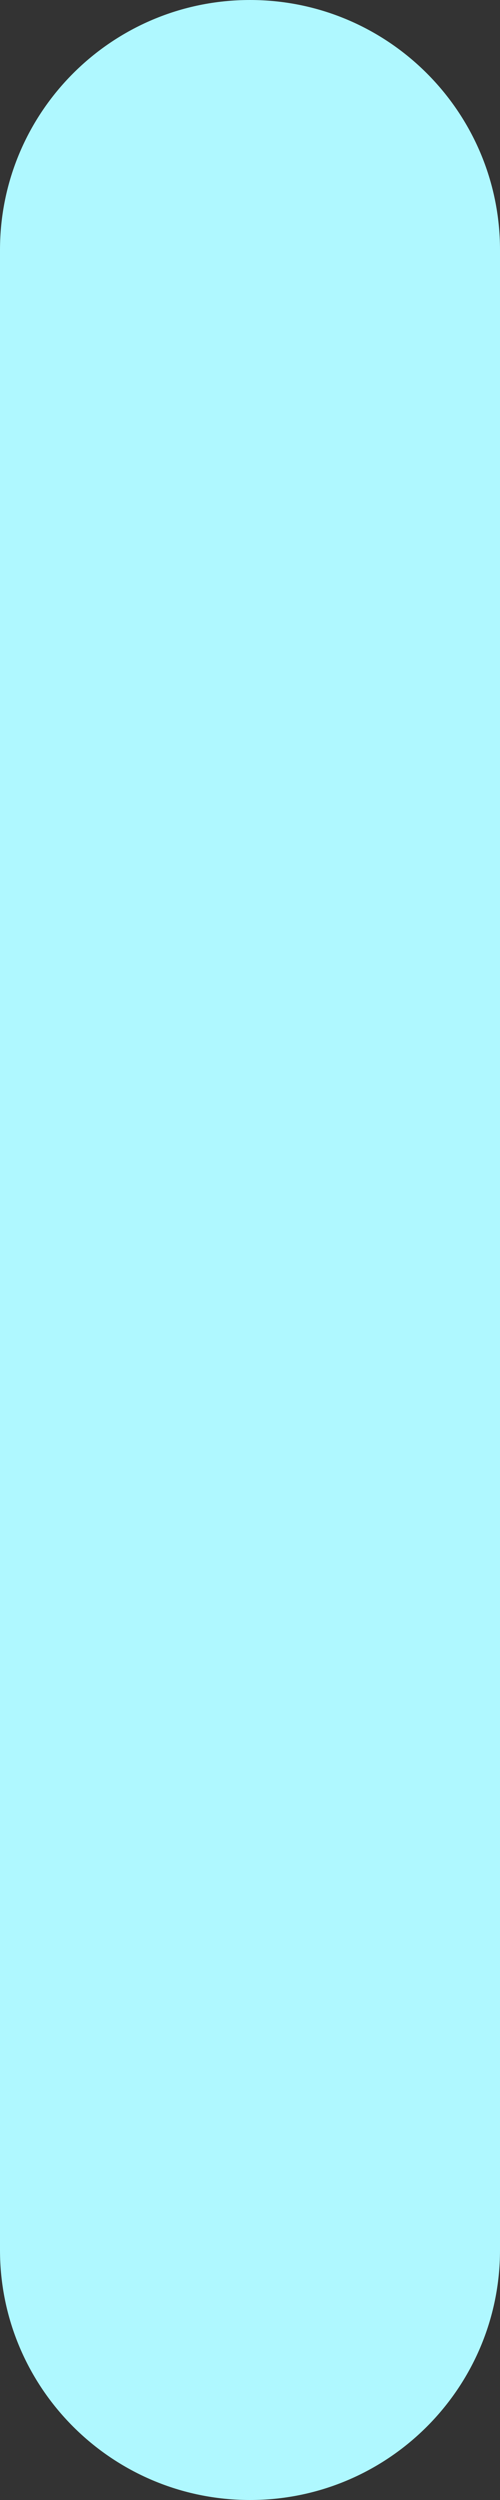
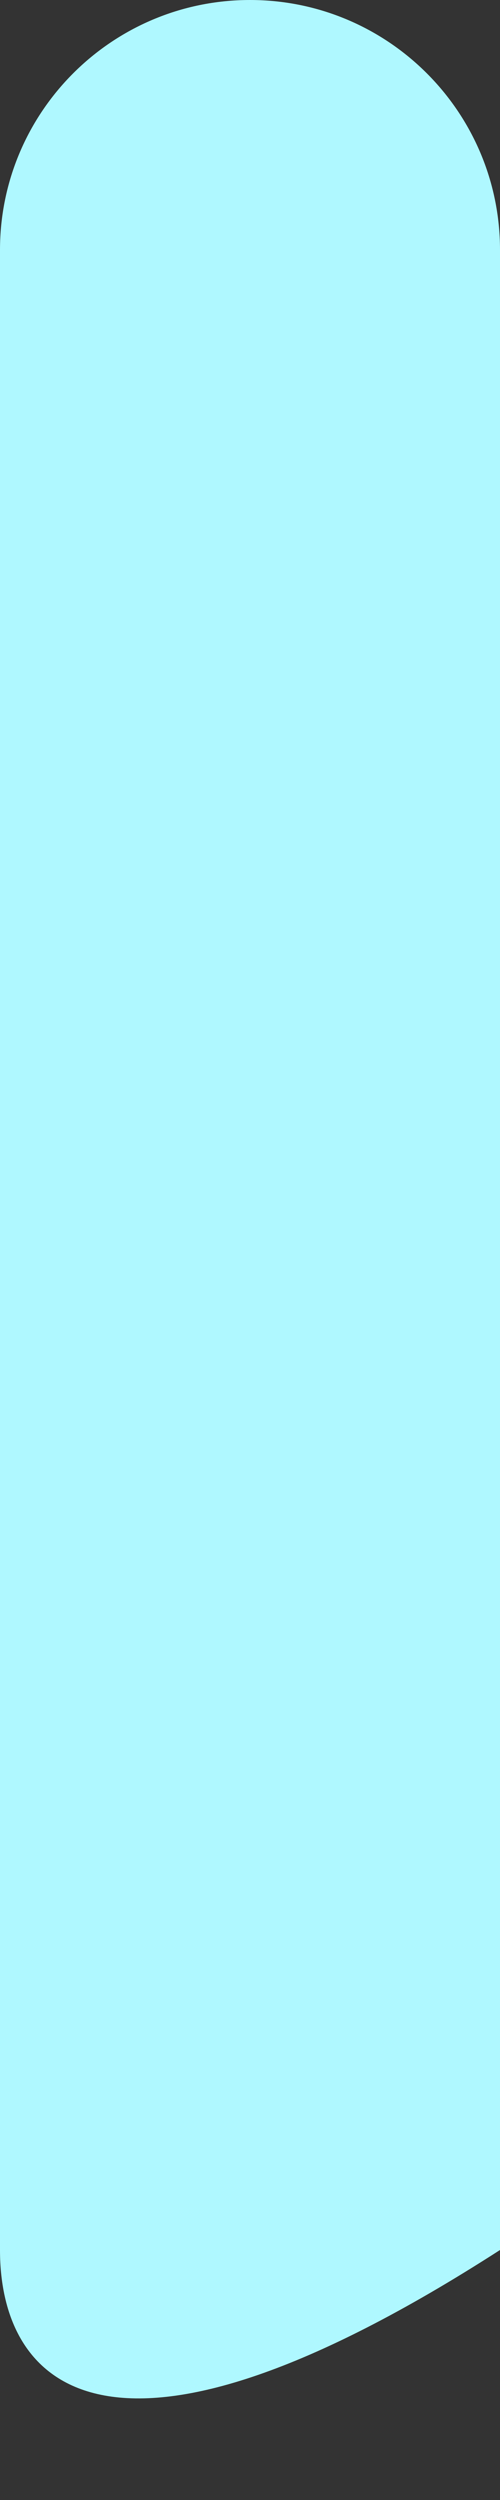
<svg xmlns="http://www.w3.org/2000/svg" fill="none" height="100%" overflow="visible" preserveAspectRatio="none" style="display: block;" viewBox="0 0 2 10" width="100%">
  <rect x="0" y="0" width="2" height="10" fill="#333333" stroke="none" />
-   <path clip-rule="evenodd" d="M1 0C1.552 0 2 0.448 2 1V9C2 9.552 1.552 10 1 10C0.448 10 0 9.552 0 9V1C0 0.448 0.448 0 1 0Z" fill="#AFF8FF" fill-rule="evenodd" id="Vector" />
+   <path clip-rule="evenodd" d="M1 0C1.552 0 2 0.448 2 1V9C0.448 10 0 9.552 0 9V1C0 0.448 0.448 0 1 0Z" fill="#AFF8FF" fill-rule="evenodd" id="Vector" />
</svg>